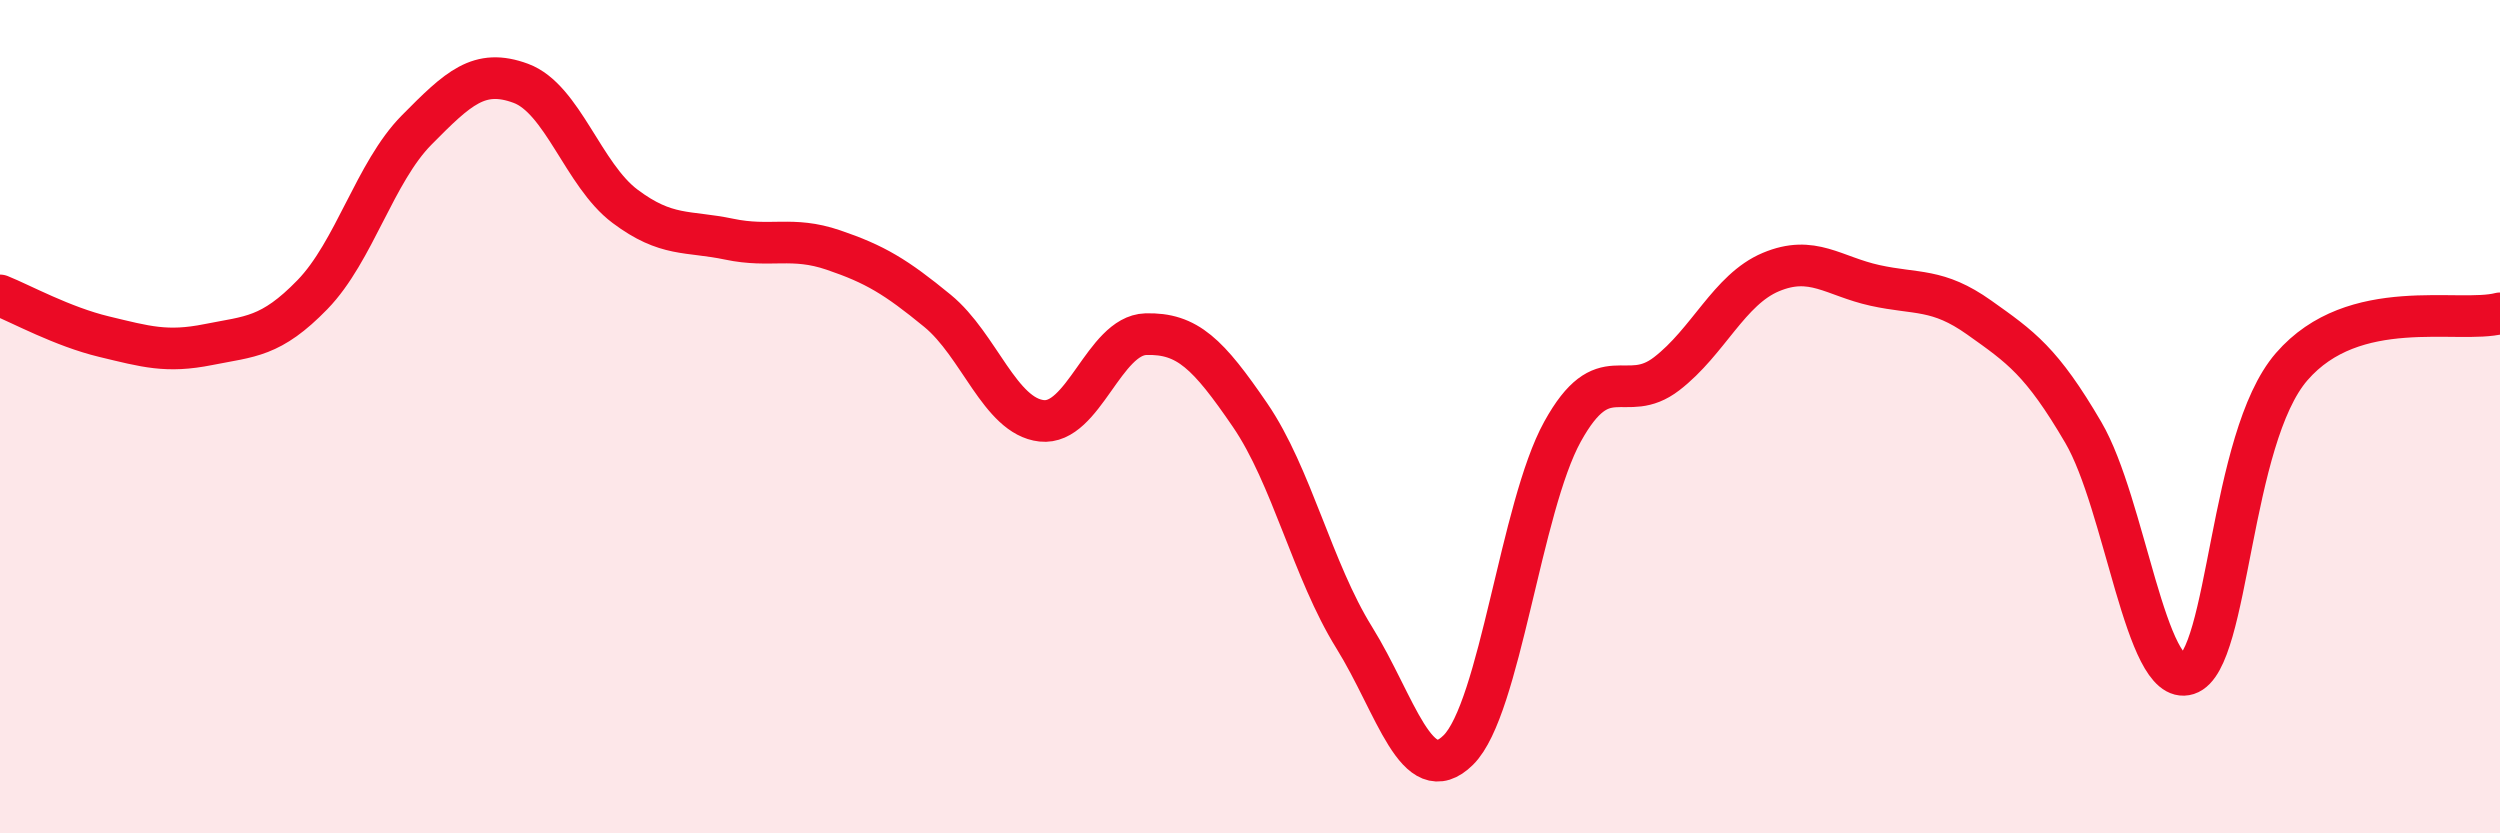
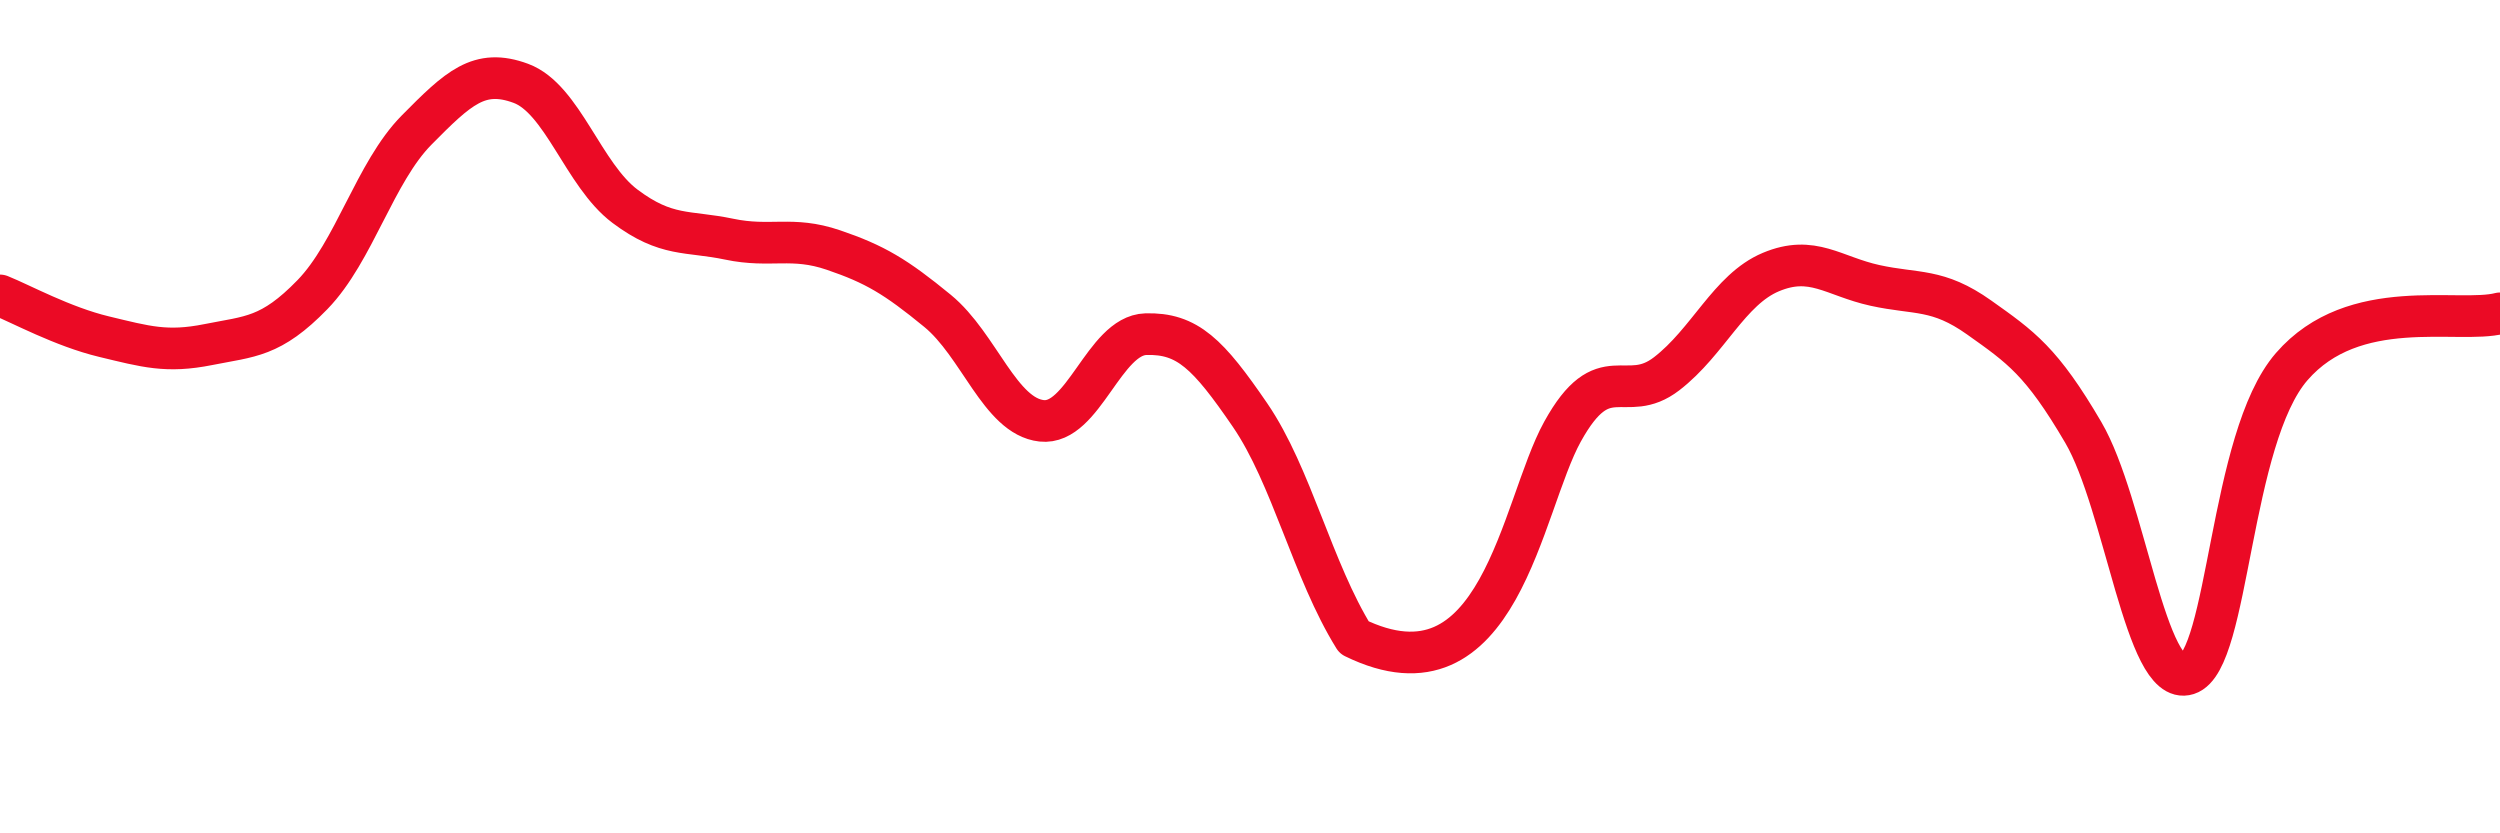
<svg xmlns="http://www.w3.org/2000/svg" width="60" height="20" viewBox="0 0 60 20">
-   <path d="M 0,7.09 C 0.5,7.29 1.5,7.84 2.5,8.08 C 3.5,8.32 4,8.47 5,8.27 C 6,8.07 6.5,8.1 7.5,7.07 C 8.5,6.04 9,4.13 10,3.12 C 11,2.11 11.5,1.63 12.5,2 C 13.5,2.37 14,4.2 15,4.95 C 16,5.7 16.5,5.53 17.5,5.74 C 18.5,5.95 19,5.66 20,6 C 21,6.34 21.5,6.64 22.5,7.46 C 23.5,8.28 24,9.99 25,10.1 C 26,10.21 26.5,8.05 27.5,8.02 C 28.5,7.99 29,8.5 30,9.96 C 31,11.42 31.5,13.69 32.5,15.3 C 33.5,16.91 34,18.99 35,18 C 36,17.01 36.5,12.17 37.5,10.36 C 38.5,8.55 39,9.74 40,8.97 C 41,8.2 41.5,6.95 42.5,6.53 C 43.5,6.11 44,6.63 45,6.85 C 46,7.07 46.5,6.91 47.5,7.62 C 48.5,8.33 49,8.67 50,10.38 C 51,12.09 51.5,16.5 52.5,16.18 C 53.5,15.86 53.5,10.53 55,8.8 C 56.5,7.07 59,7.78 60,7.52L60 20L0 20Z" fill="#EB0A25" opacity="0.1" stroke-linecap="round" stroke-linejoin="round" />
-   <path d="M 0,7.09 C 0.5,7.29 1.5,7.84 2.5,8.08 C 3.5,8.32 4,8.47 5,8.27 C 6,8.07 6.5,8.1 7.5,7.07 C 8.5,6.04 9,4.13 10,3.12 C 11,2.11 11.5,1.63 12.5,2 C 13.5,2.37 14,4.2 15,4.95 C 16,5.7 16.5,5.53 17.5,5.74 C 18.5,5.95 19,5.66 20,6 C 21,6.34 21.5,6.64 22.5,7.46 C 23.5,8.28 24,9.99 25,10.1 C 26,10.21 26.5,8.05 27.5,8.02 C 28.5,7.99 29,8.5 30,9.96 C 31,11.42 31.5,13.69 32.5,15.3 C 33.5,16.91 34,18.99 35,18 C 36,17.01 36.5,12.17 37.5,10.36 C 38.5,8.55 39,9.74 40,8.97 C 41,8.2 41.5,6.95 42.5,6.53 C 43.5,6.11 44,6.63 45,6.85 C 46,7.07 46.5,6.91 47.5,7.62 C 48.5,8.33 49,8.67 50,10.38 C 51,12.09 51.5,16.5 52.5,16.18 C 53.5,15.86 53.5,10.53 55,8.8 C 56.5,7.07 59,7.78 60,7.52" stroke="#EB0A25" stroke-width="1" fill="none" stroke-linecap="round" stroke-linejoin="round" />
+   <path d="M 0,7.09 C 0.5,7.29 1.5,7.84 2.5,8.08 C 3.5,8.32 4,8.47 5,8.27 C 6,8.07 6.5,8.1 7.5,7.07 C 8.5,6.04 9,4.13 10,3.12 C 11,2.11 11.5,1.63 12.5,2 C 13.5,2.37 14,4.2 15,4.95 C 16,5.7 16.5,5.53 17.5,5.74 C 18.5,5.95 19,5.66 20,6 C 21,6.34 21.5,6.64 22.5,7.46 C 23.5,8.28 24,9.99 25,10.1 C 26,10.21 26.5,8.05 27.5,8.02 C 28.5,7.99 29,8.5 30,9.96 C 31,11.42 31.5,13.69 32.5,15.3 C 36,17.01 36.5,12.17 37.5,10.36 C 38.5,8.55 39,9.74 40,8.97 C 41,8.2 41.5,6.95 42.5,6.53 C 43.5,6.11 44,6.63 45,6.85 C 46,7.07 46.5,6.91 47.5,7.62 C 48.5,8.33 49,8.67 50,10.38 C 51,12.09 51.5,16.5 52.5,16.18 C 53.5,15.86 53.5,10.53 55,8.8 C 56.5,7.07 59,7.78 60,7.52" stroke="#EB0A25" stroke-width="1" fill="none" stroke-linecap="round" stroke-linejoin="round" />
</svg>